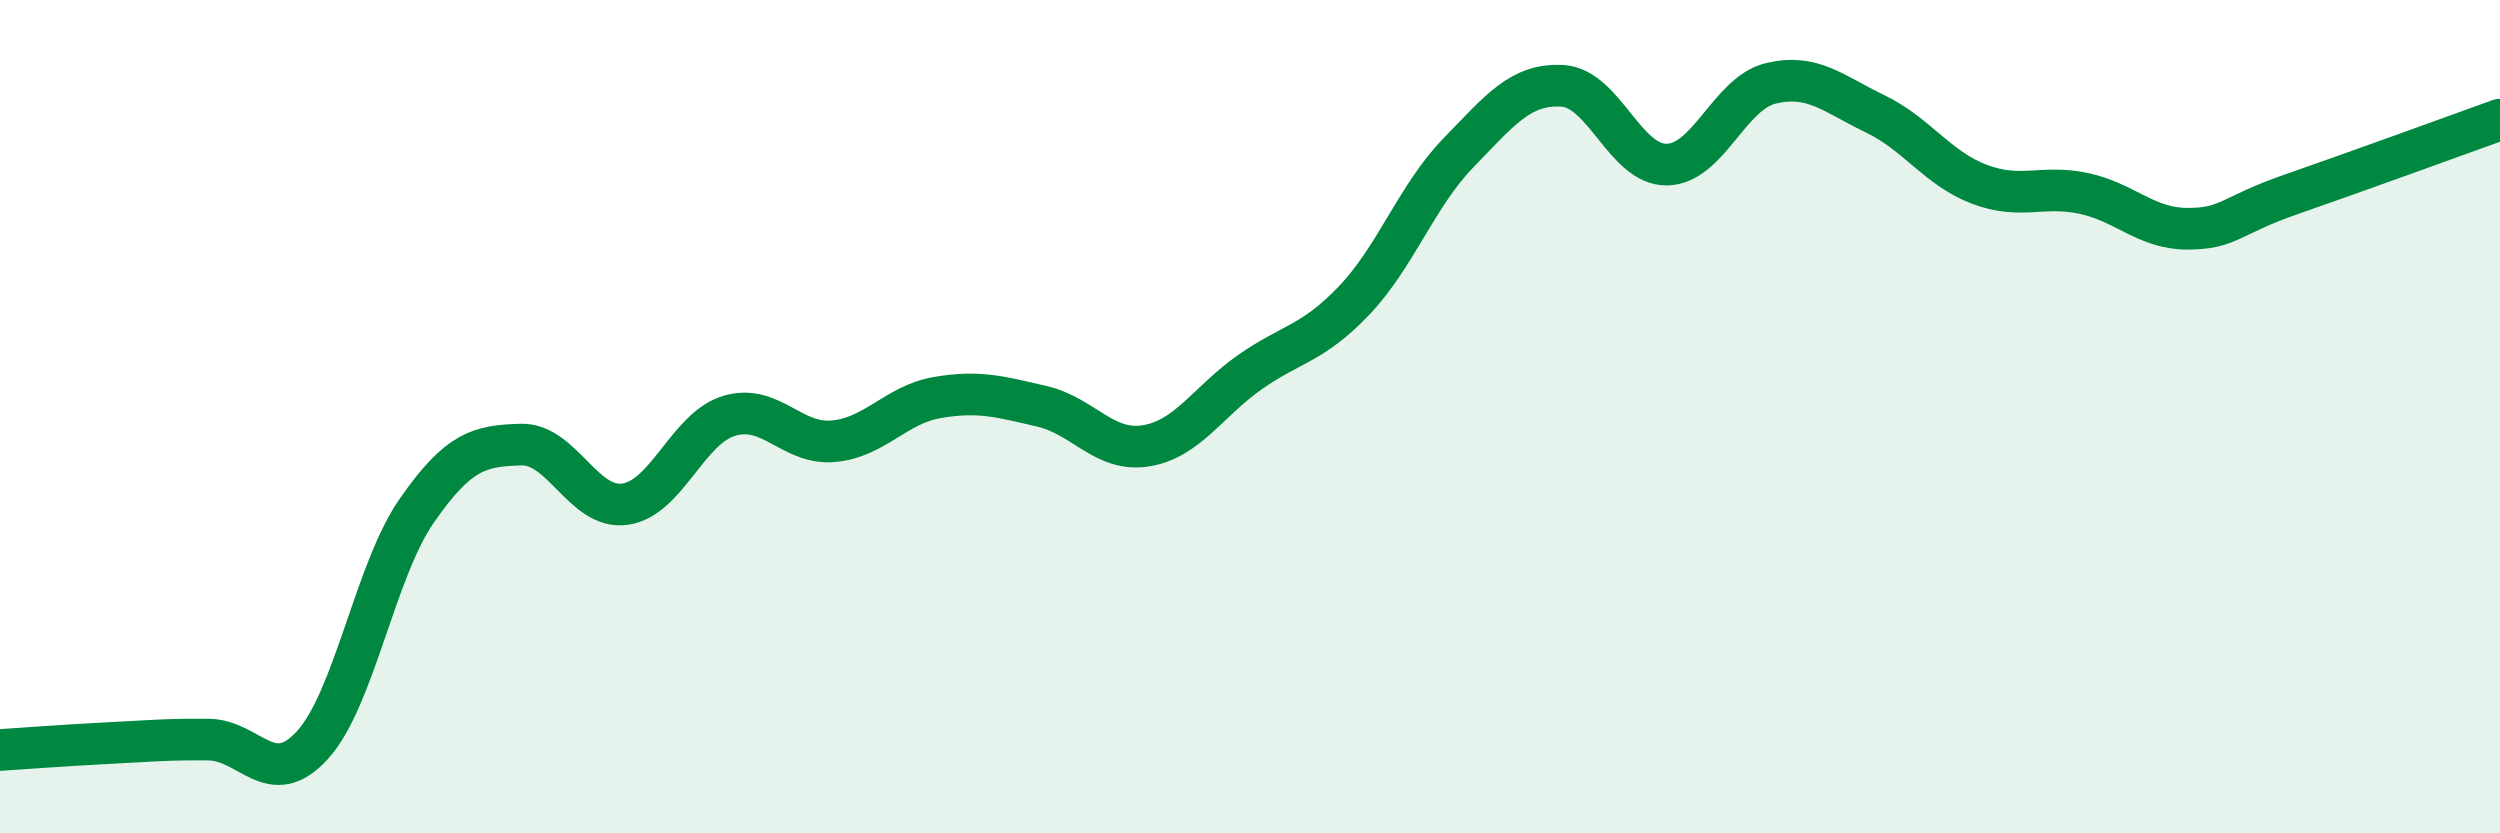
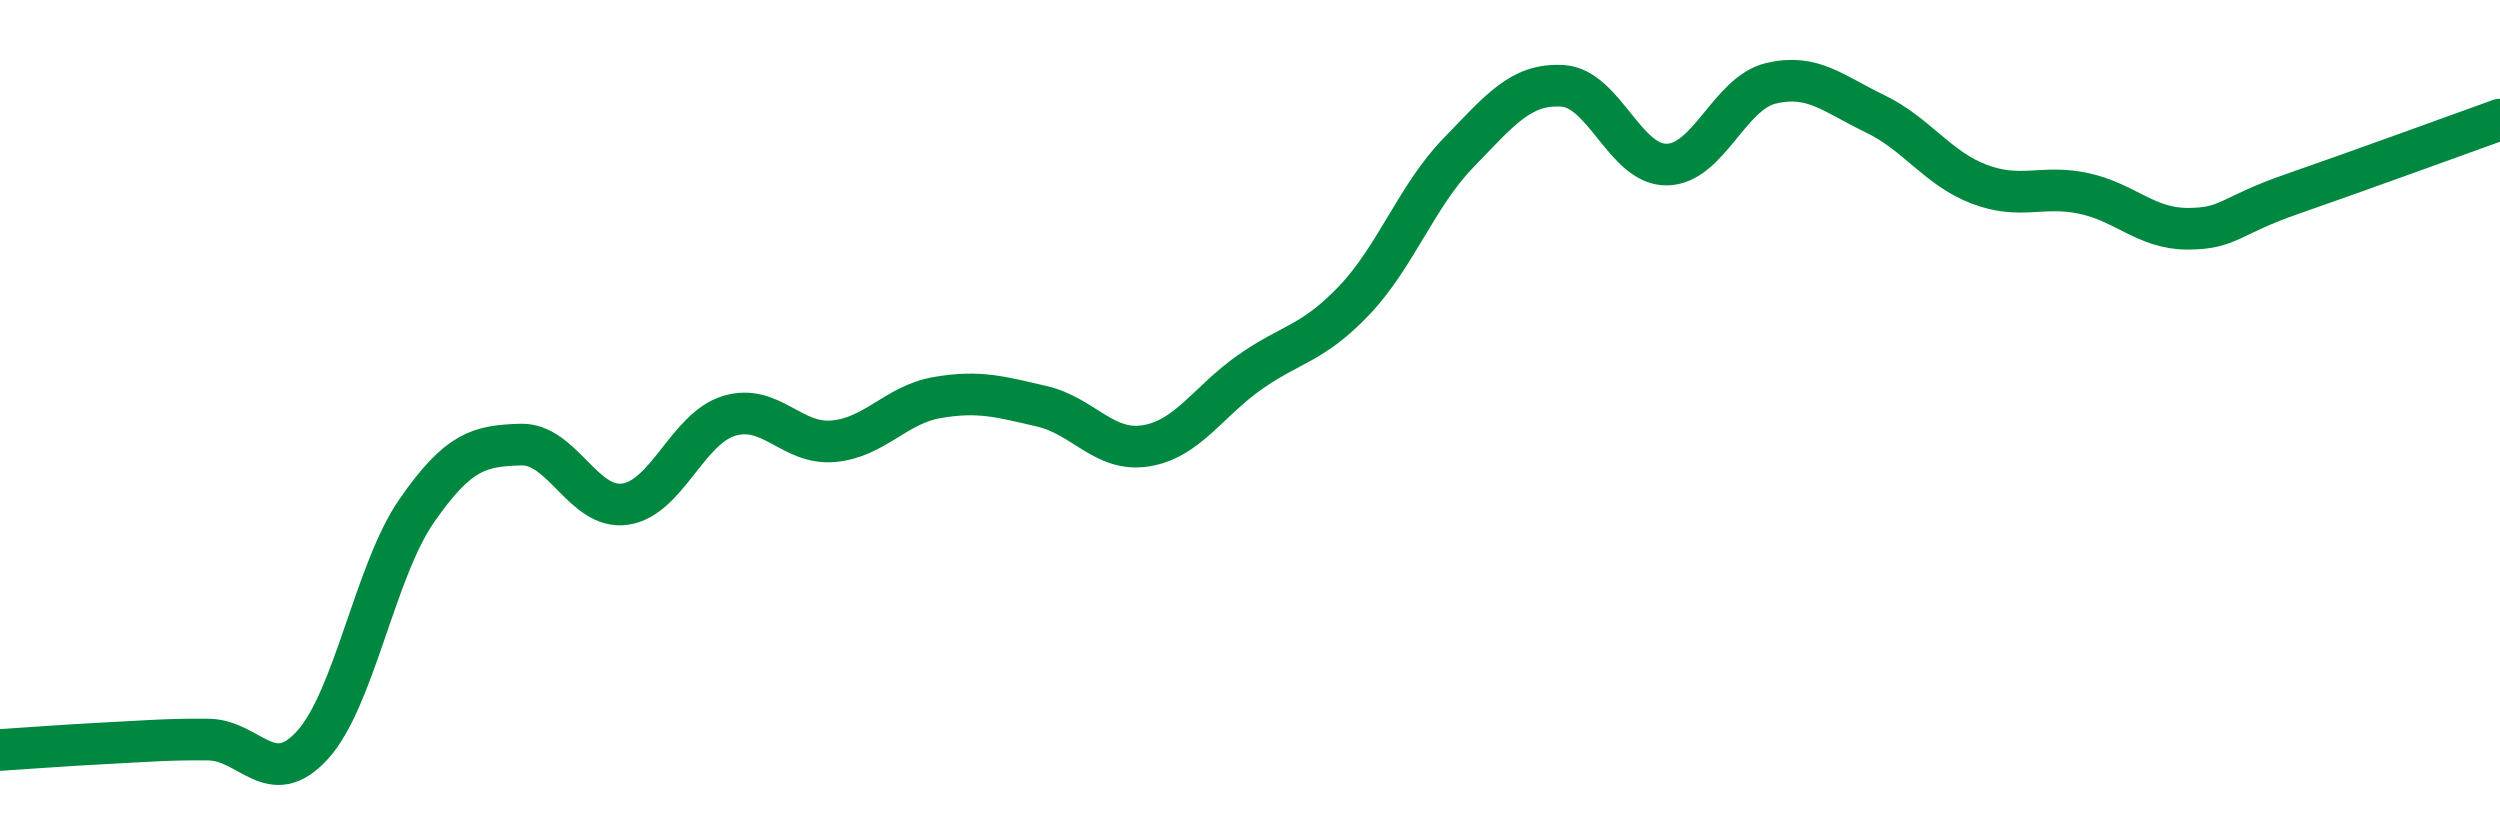
<svg xmlns="http://www.w3.org/2000/svg" width="60" height="20" viewBox="0 0 60 20">
-   <path d="M 0,18 C 0.5,17.97 1.5,17.89 2.5,17.84 C 3.5,17.79 4,17.74 5,17.75 C 6,17.76 6.5,18.98 7.5,17.88 C 8.5,16.78 9,13.7 10,12.26 C 11,10.82 11.5,10.7 12.5,10.67 C 13.5,10.64 14,12.24 15,12.1 C 16,11.96 16.5,10.28 17.5,9.98 C 18.5,9.68 19,10.68 20,10.59 C 21,10.5 21.5,9.71 22.5,9.54 C 23.5,9.37 24,9.52 25,9.75 C 26,9.98 26.5,10.86 27.5,10.7 C 28.5,10.54 29,9.63 30,8.93 C 31,8.23 31.5,8.26 32.5,7.21 C 33.5,6.16 34,4.7 35,3.67 C 36,2.64 36.5,2 37.5,2.06 C 38.5,2.12 39,3.96 40,3.95 C 41,3.94 41.5,2.24 42.5,2 C 43.5,1.76 44,2.25 45,2.73 C 46,3.21 46.5,4.04 47.5,4.42 C 48.5,4.8 49,4.43 50,4.64 C 51,4.85 51.5,5.49 52.5,5.49 C 53.5,5.49 53.5,5.18 55,4.66 C 56.5,4.14 59,3.23 60,2.87L60 20L0 20Z" fill="#008740" opacity="0.1" stroke-linecap="round" stroke-linejoin="round" />
  <path d="M 0,18 C 0.5,17.97 1.5,17.89 2.5,17.84 C 3.5,17.79 4,17.74 5,17.75 C 6,17.76 6.5,18.98 7.5,17.88 C 8.5,16.78 9,13.7 10,12.26 C 11,10.82 11.5,10.7 12.5,10.67 C 13.5,10.64 14,12.24 15,12.1 C 16,11.96 16.5,10.28 17.5,9.98 C 18.5,9.68 19,10.68 20,10.59 C 21,10.5 21.5,9.71 22.5,9.54 C 23.5,9.37 24,9.52 25,9.75 C 26,9.98 26.5,10.86 27.5,10.7 C 28.5,10.54 29,9.63 30,8.93 C 31,8.23 31.5,8.26 32.5,7.21 C 33.5,6.16 34,4.7 35,3.67 C 36,2.64 36.5,2 37.5,2.06 C 38.5,2.12 39,3.96 40,3.95 C 41,3.94 41.5,2.24 42.5,2 C 43.5,1.76 44,2.25 45,2.73 C 46,3.21 46.5,4.04 47.5,4.42 C 48.5,4.8 49,4.43 50,4.64 C 51,4.85 51.5,5.49 52.5,5.49 C 53.5,5.49 53.5,5.18 55,4.66 C 56.5,4.14 59,3.23 60,2.87" stroke="#008740" stroke-width="1" fill="none" stroke-linecap="round" stroke-linejoin="round" />
</svg>